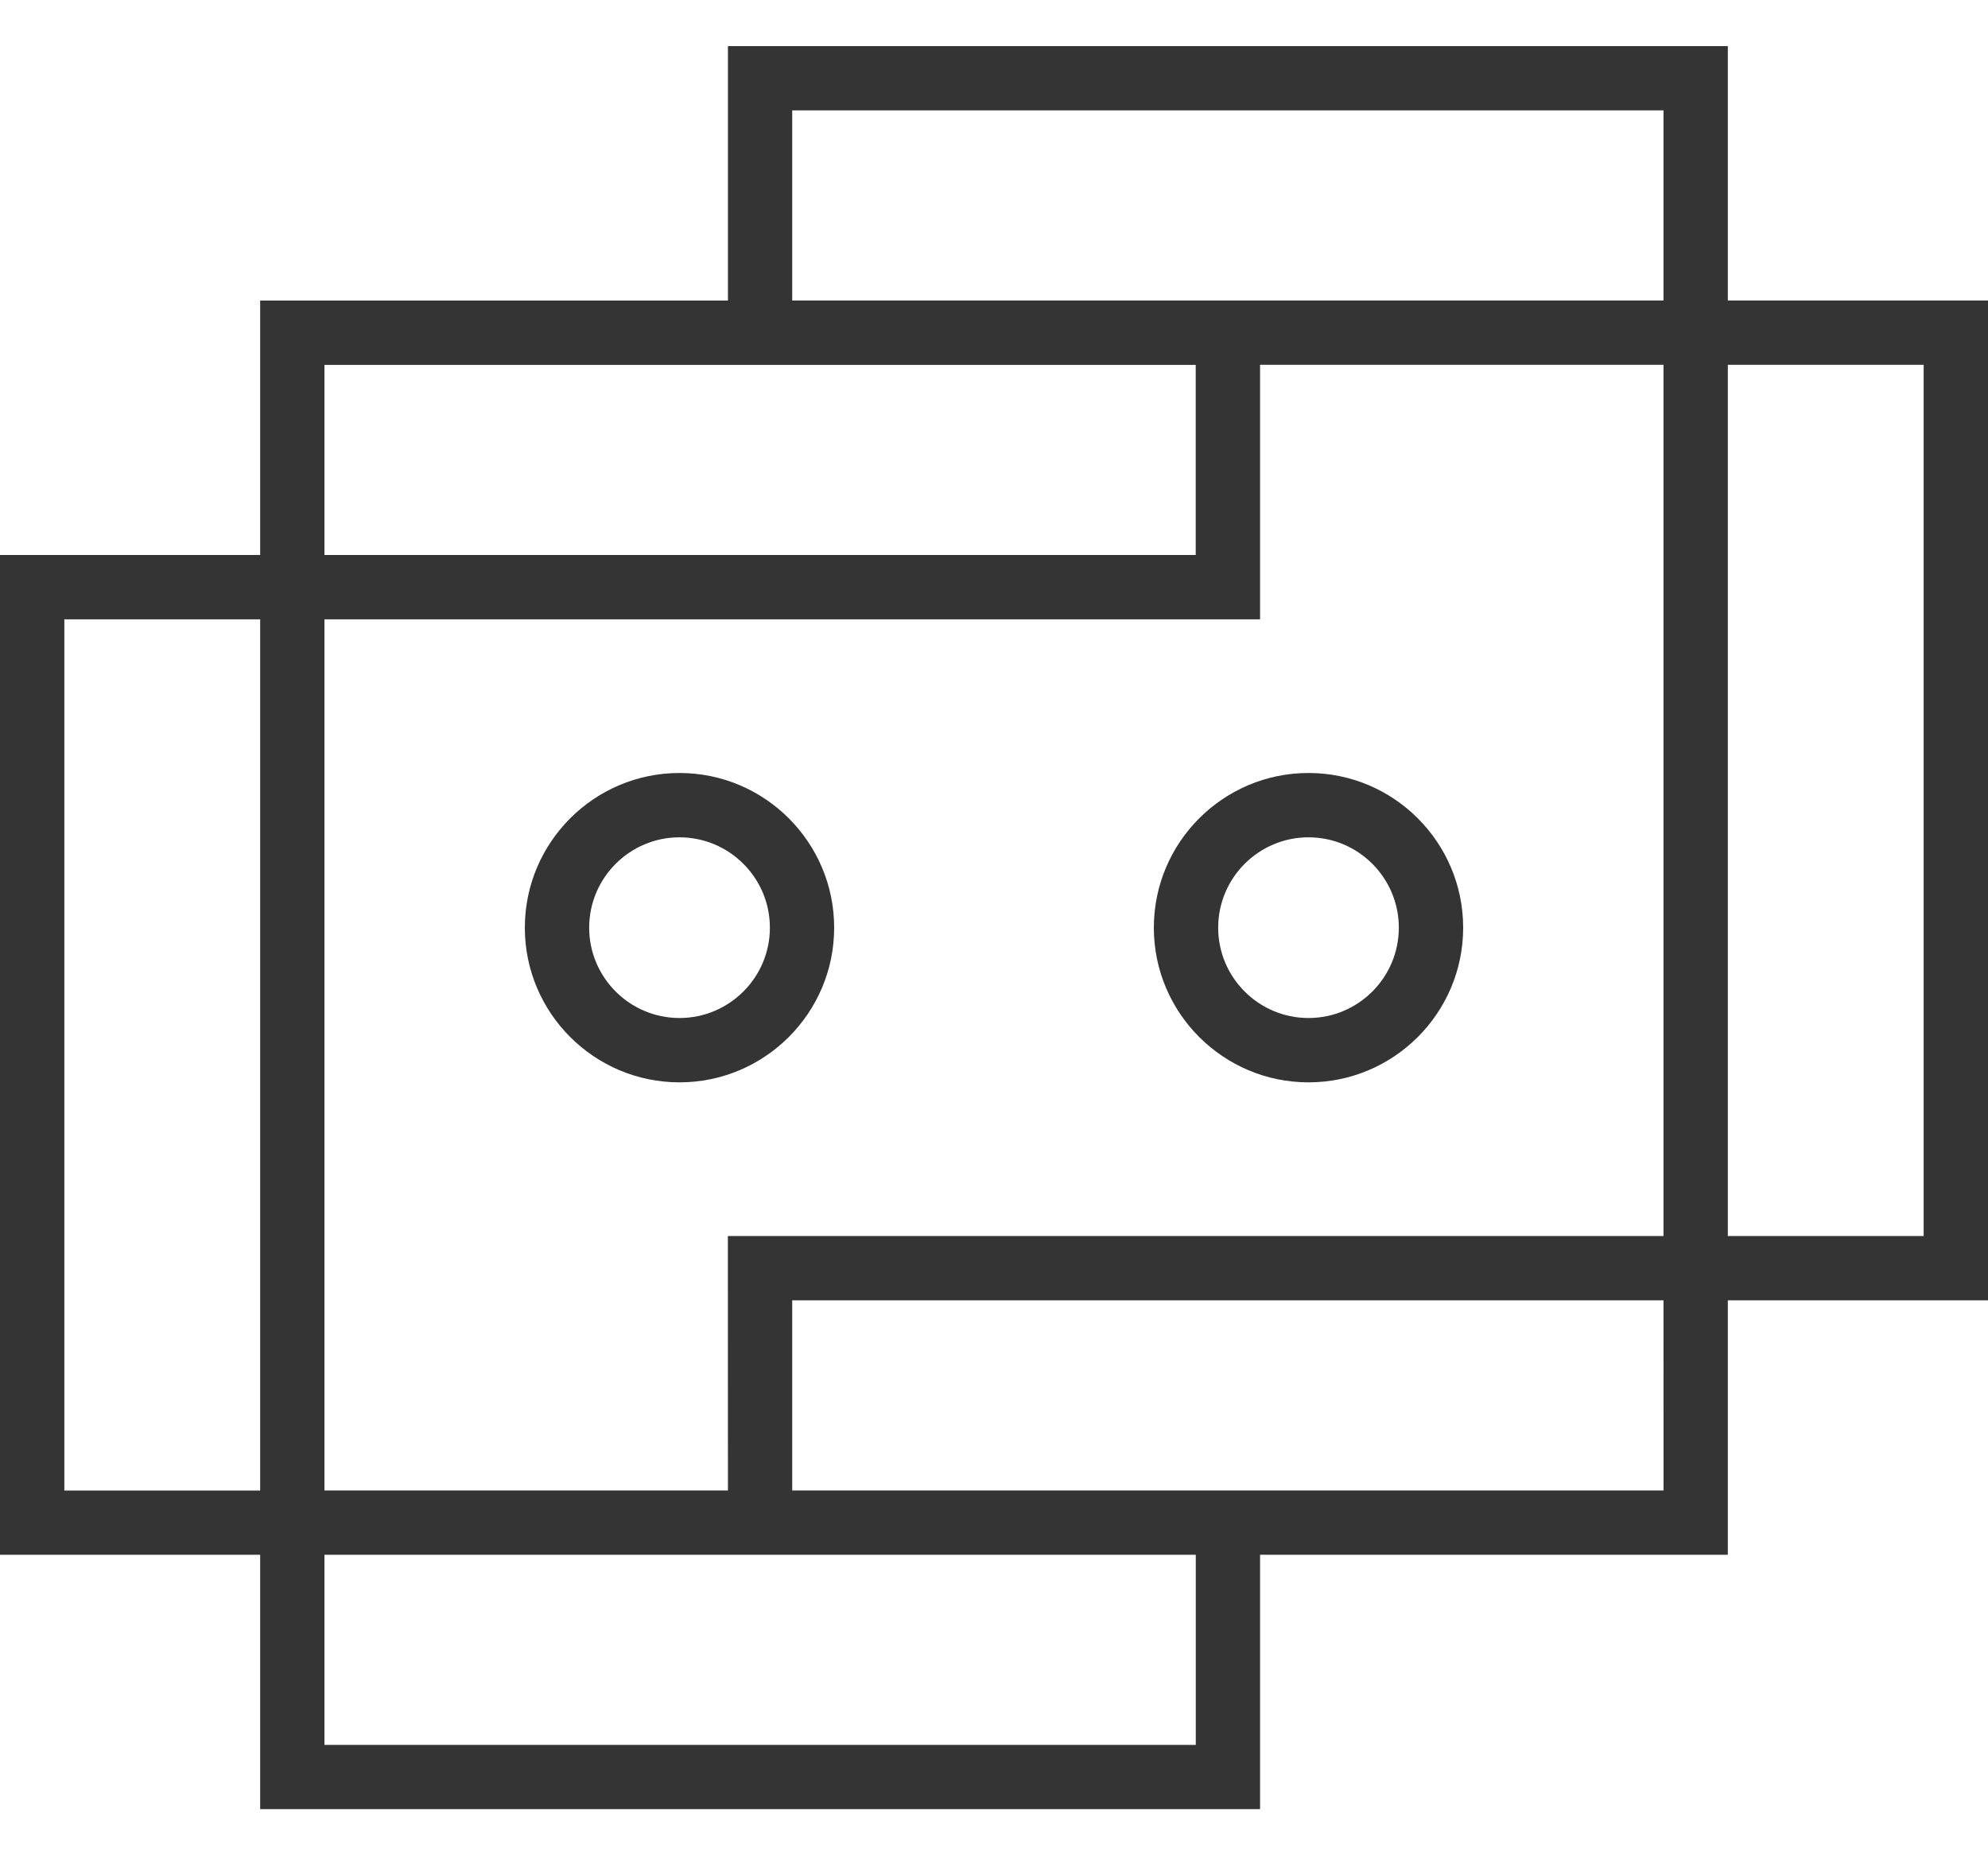
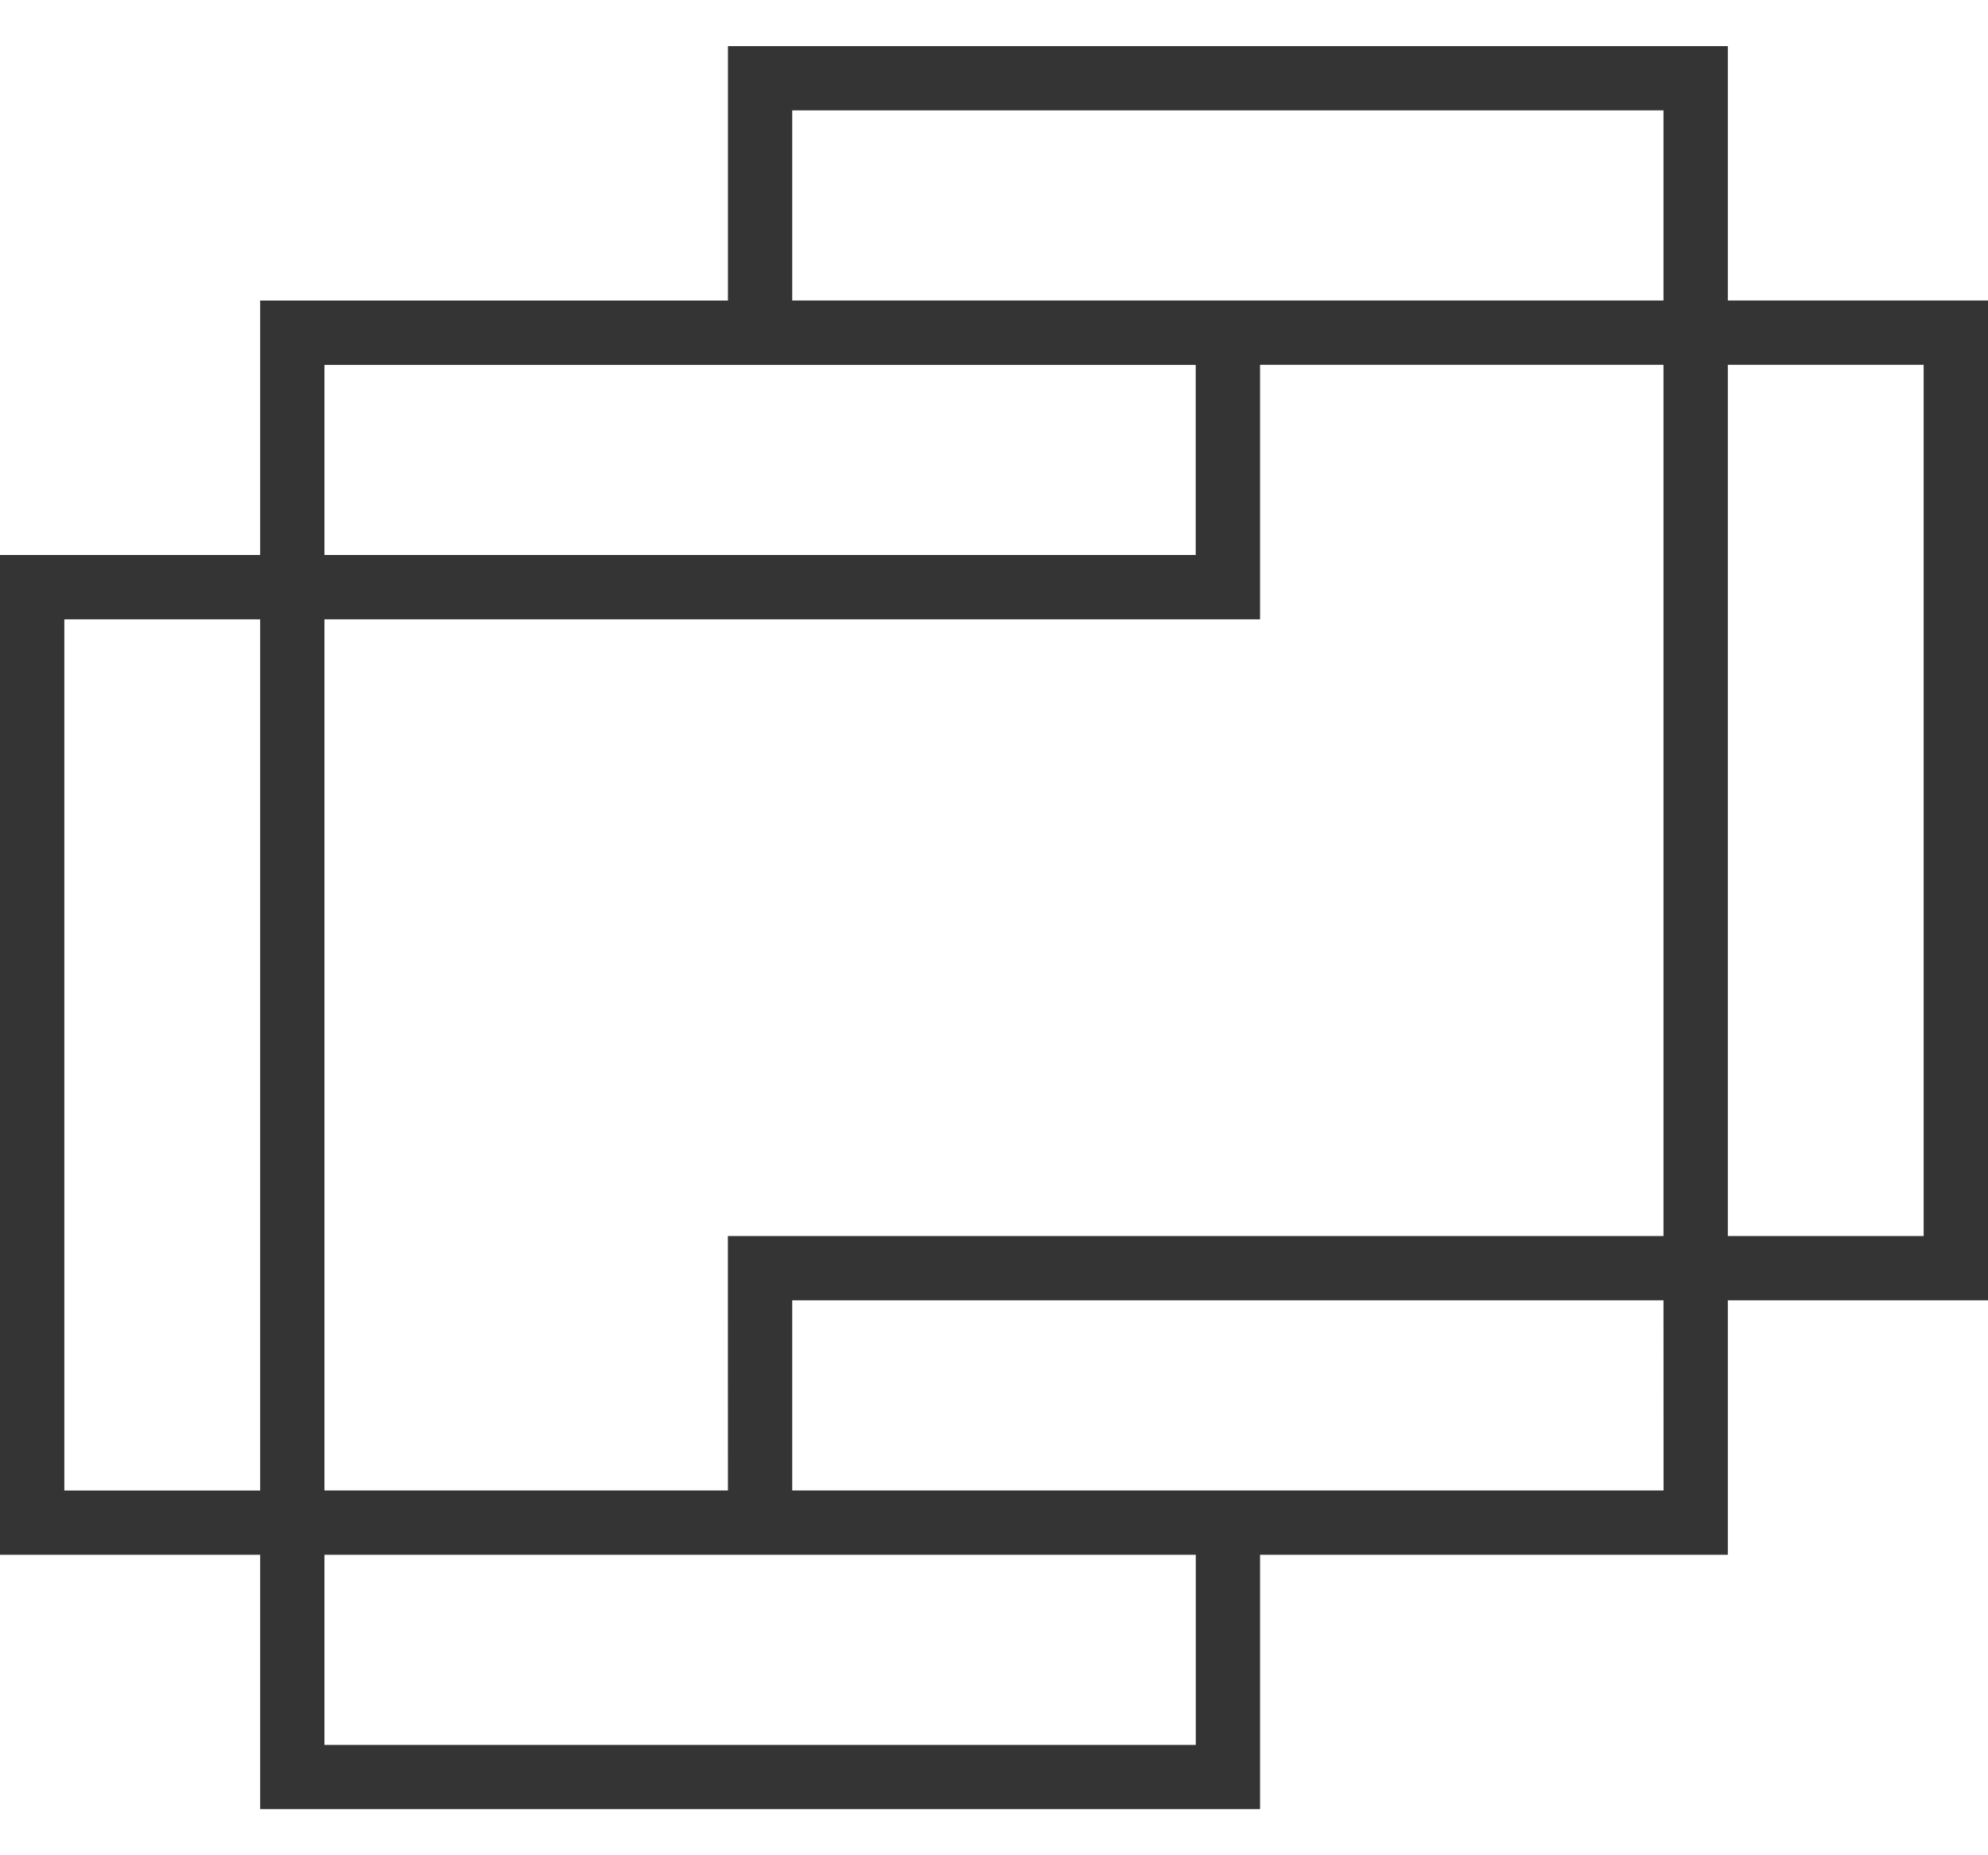
<svg xmlns="http://www.w3.org/2000/svg" width="30" height="28" viewBox="0 0 30 28" fill="none">
-   <path d="M10.254 11.666C8.967 11.666 7.92 12.713 7.92 14.001C7.92 15.288 8.967 16.335 10.254 16.335C11.541 16.335 12.588 15.288 12.588 14.001C12.588 12.713 11.541 11.666 10.254 11.666ZM10.254 15.364C9.502 15.364 8.891 14.752 8.891 14.001C8.891 13.249 9.502 12.637 10.254 12.637C11.006 12.637 11.618 13.249 11.618 14.001C11.618 14.752 11.006 15.364 10.254 15.364Z" fill="#343434" />
-   <path d="M19.746 11.666C18.459 11.666 17.412 12.713 17.412 14.001C17.412 15.288 18.459 16.335 19.746 16.335C21.033 16.335 22.08 15.288 22.08 14.001C22.08 12.713 21.033 11.666 19.746 11.666ZM19.746 15.364C18.994 15.364 18.383 14.752 18.383 14.001C18.383 13.249 18.994 12.637 19.746 12.637C20.498 12.637 21.109 13.249 21.109 14.001C21.109 14.752 20.498 15.364 19.746 15.364Z" fill="#343434" />
  <path d="M30 4.535H26.074V0.696H10.985V4.536H3.926V8.376H0V23.465H3.926V27.304H19.015V23.465H26.074V19.625H30V4.535ZM11.955 1.666H25.103V4.535H11.955V1.666ZM10.985 22.494H4.896V9.347H19.015V5.506H25.103V18.654H10.984L10.985 22.494ZM4.896 5.507H18.044V8.376H4.896V5.507ZM0.971 22.495V9.347H3.926V22.494V22.495H0.971ZM18.045 26.334H4.896V23.465V23.465H10.985H18.045V26.334ZM25.104 22.494H19.015H11.955V19.625H25.103L25.104 22.494ZM29.029 18.654H26.074V5.506H29.029V18.654Z" fill="#343434" />
</svg>